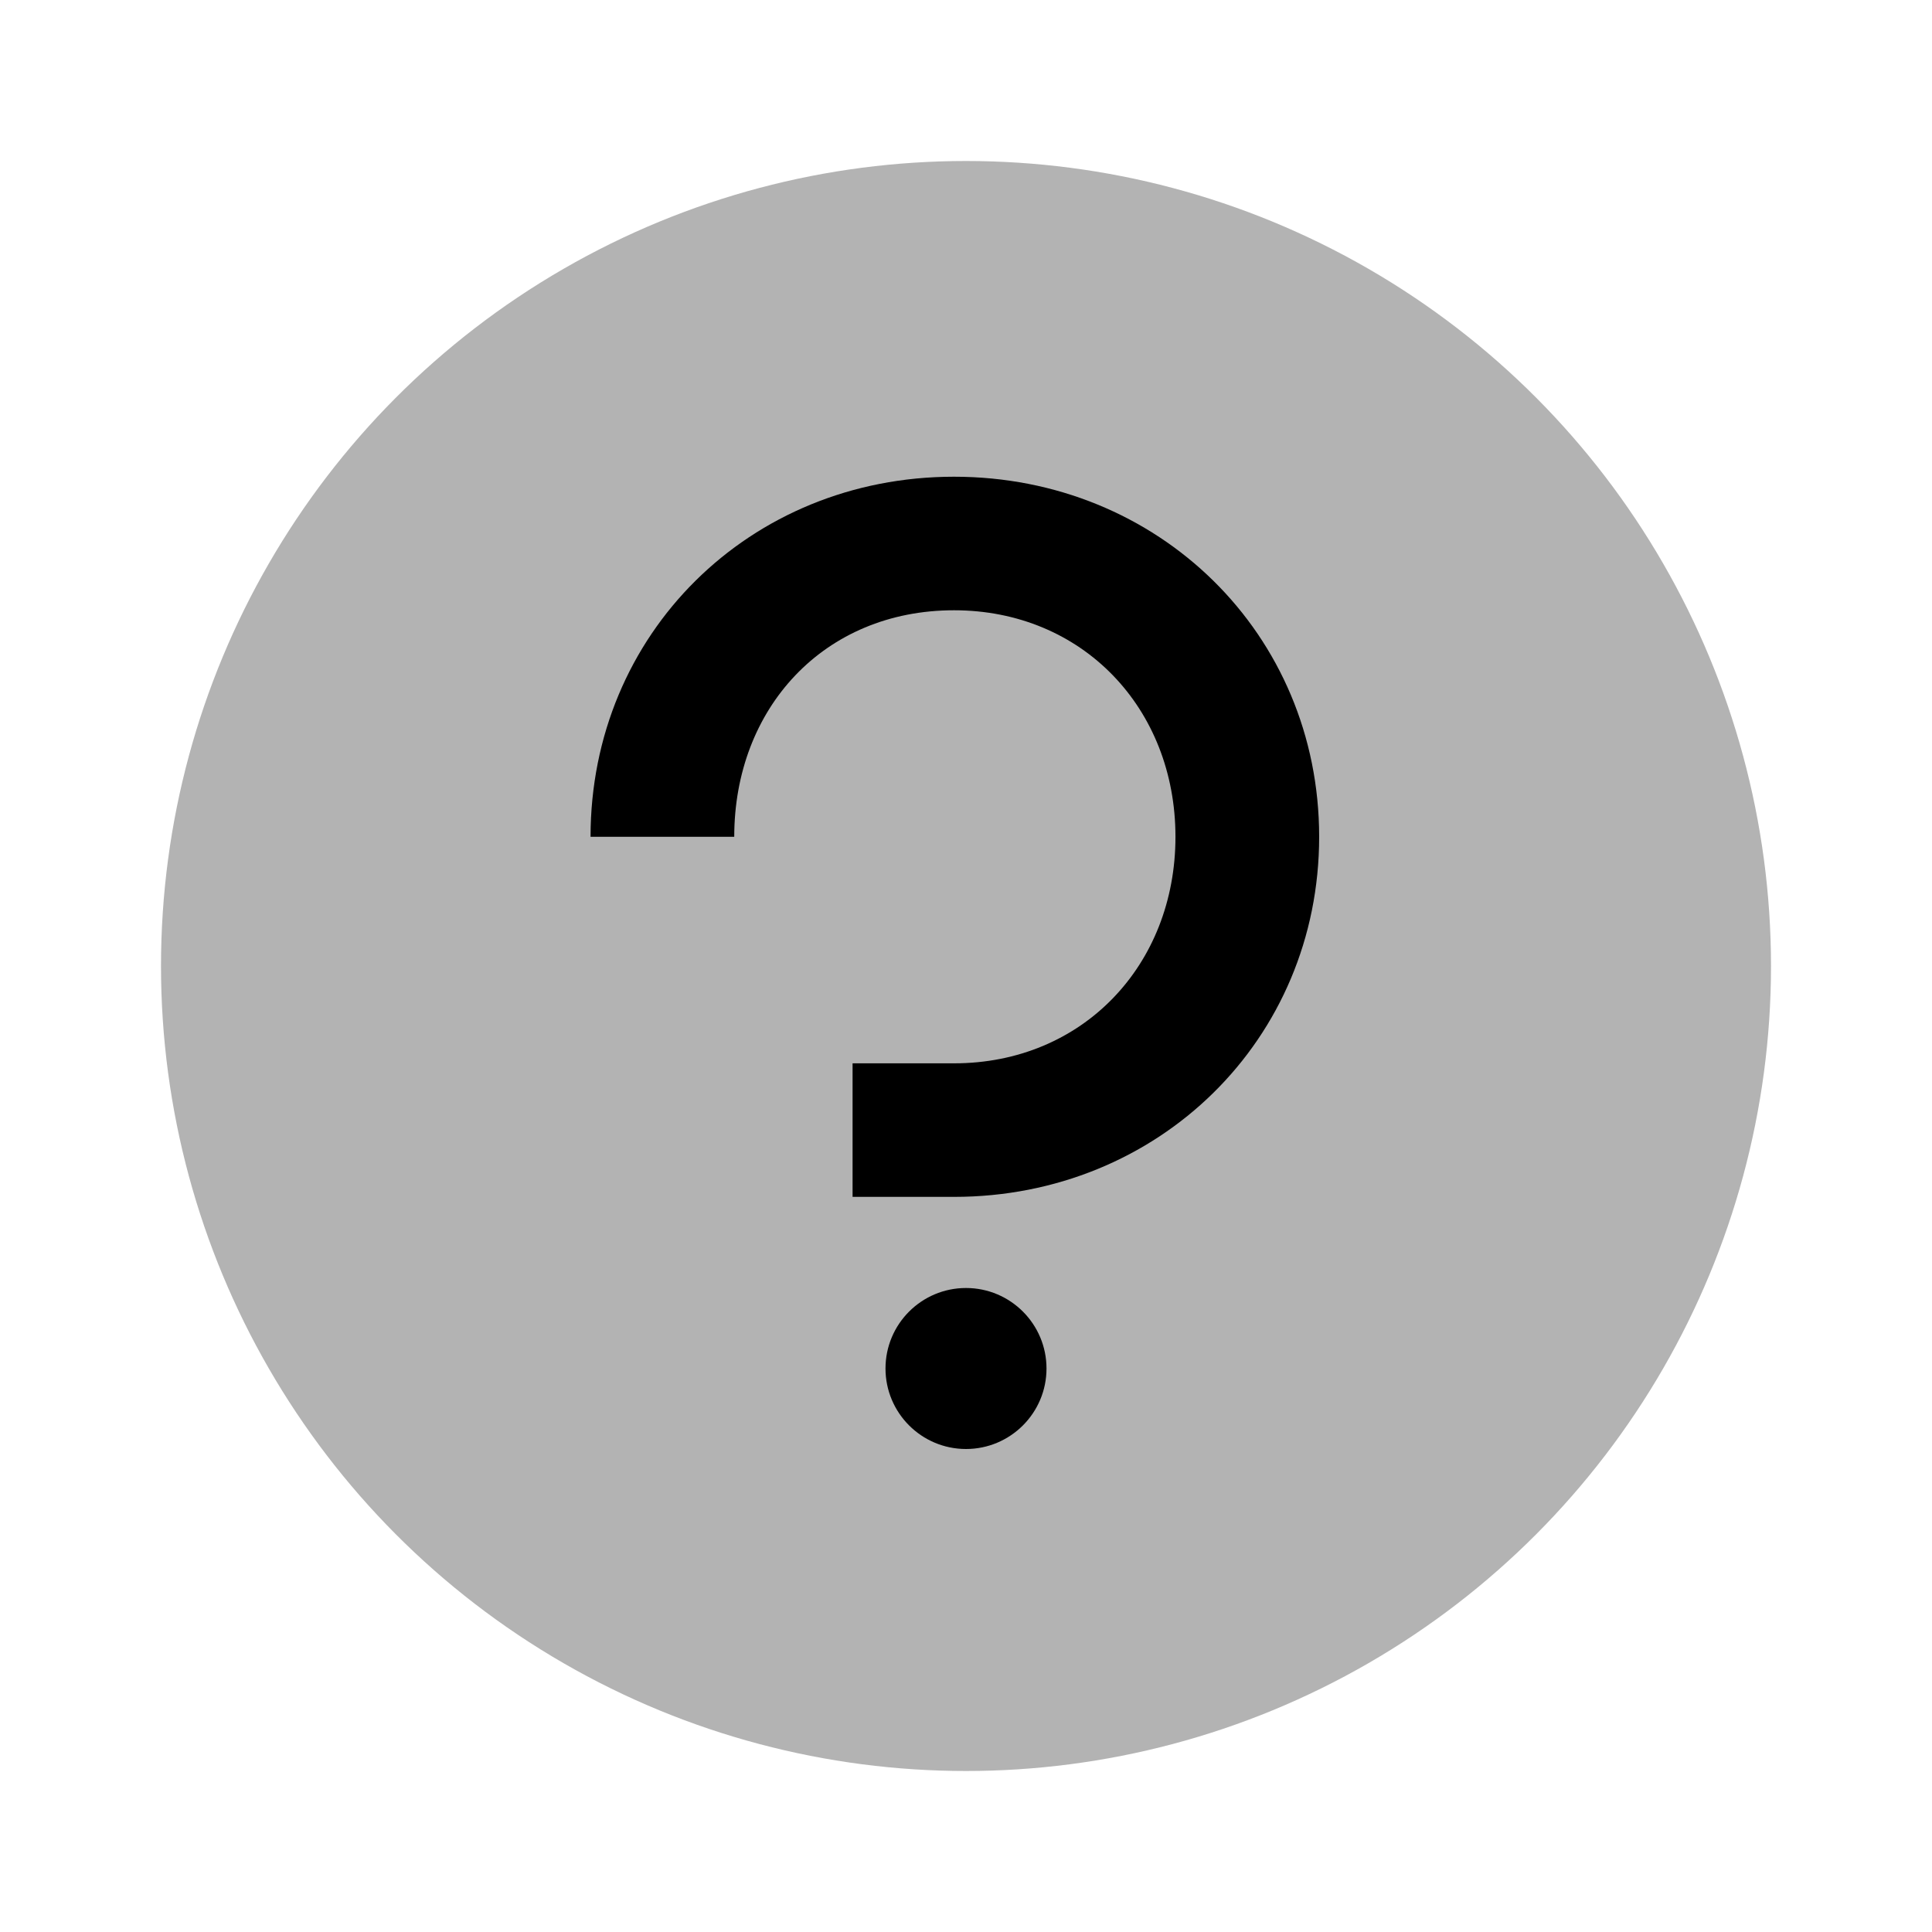
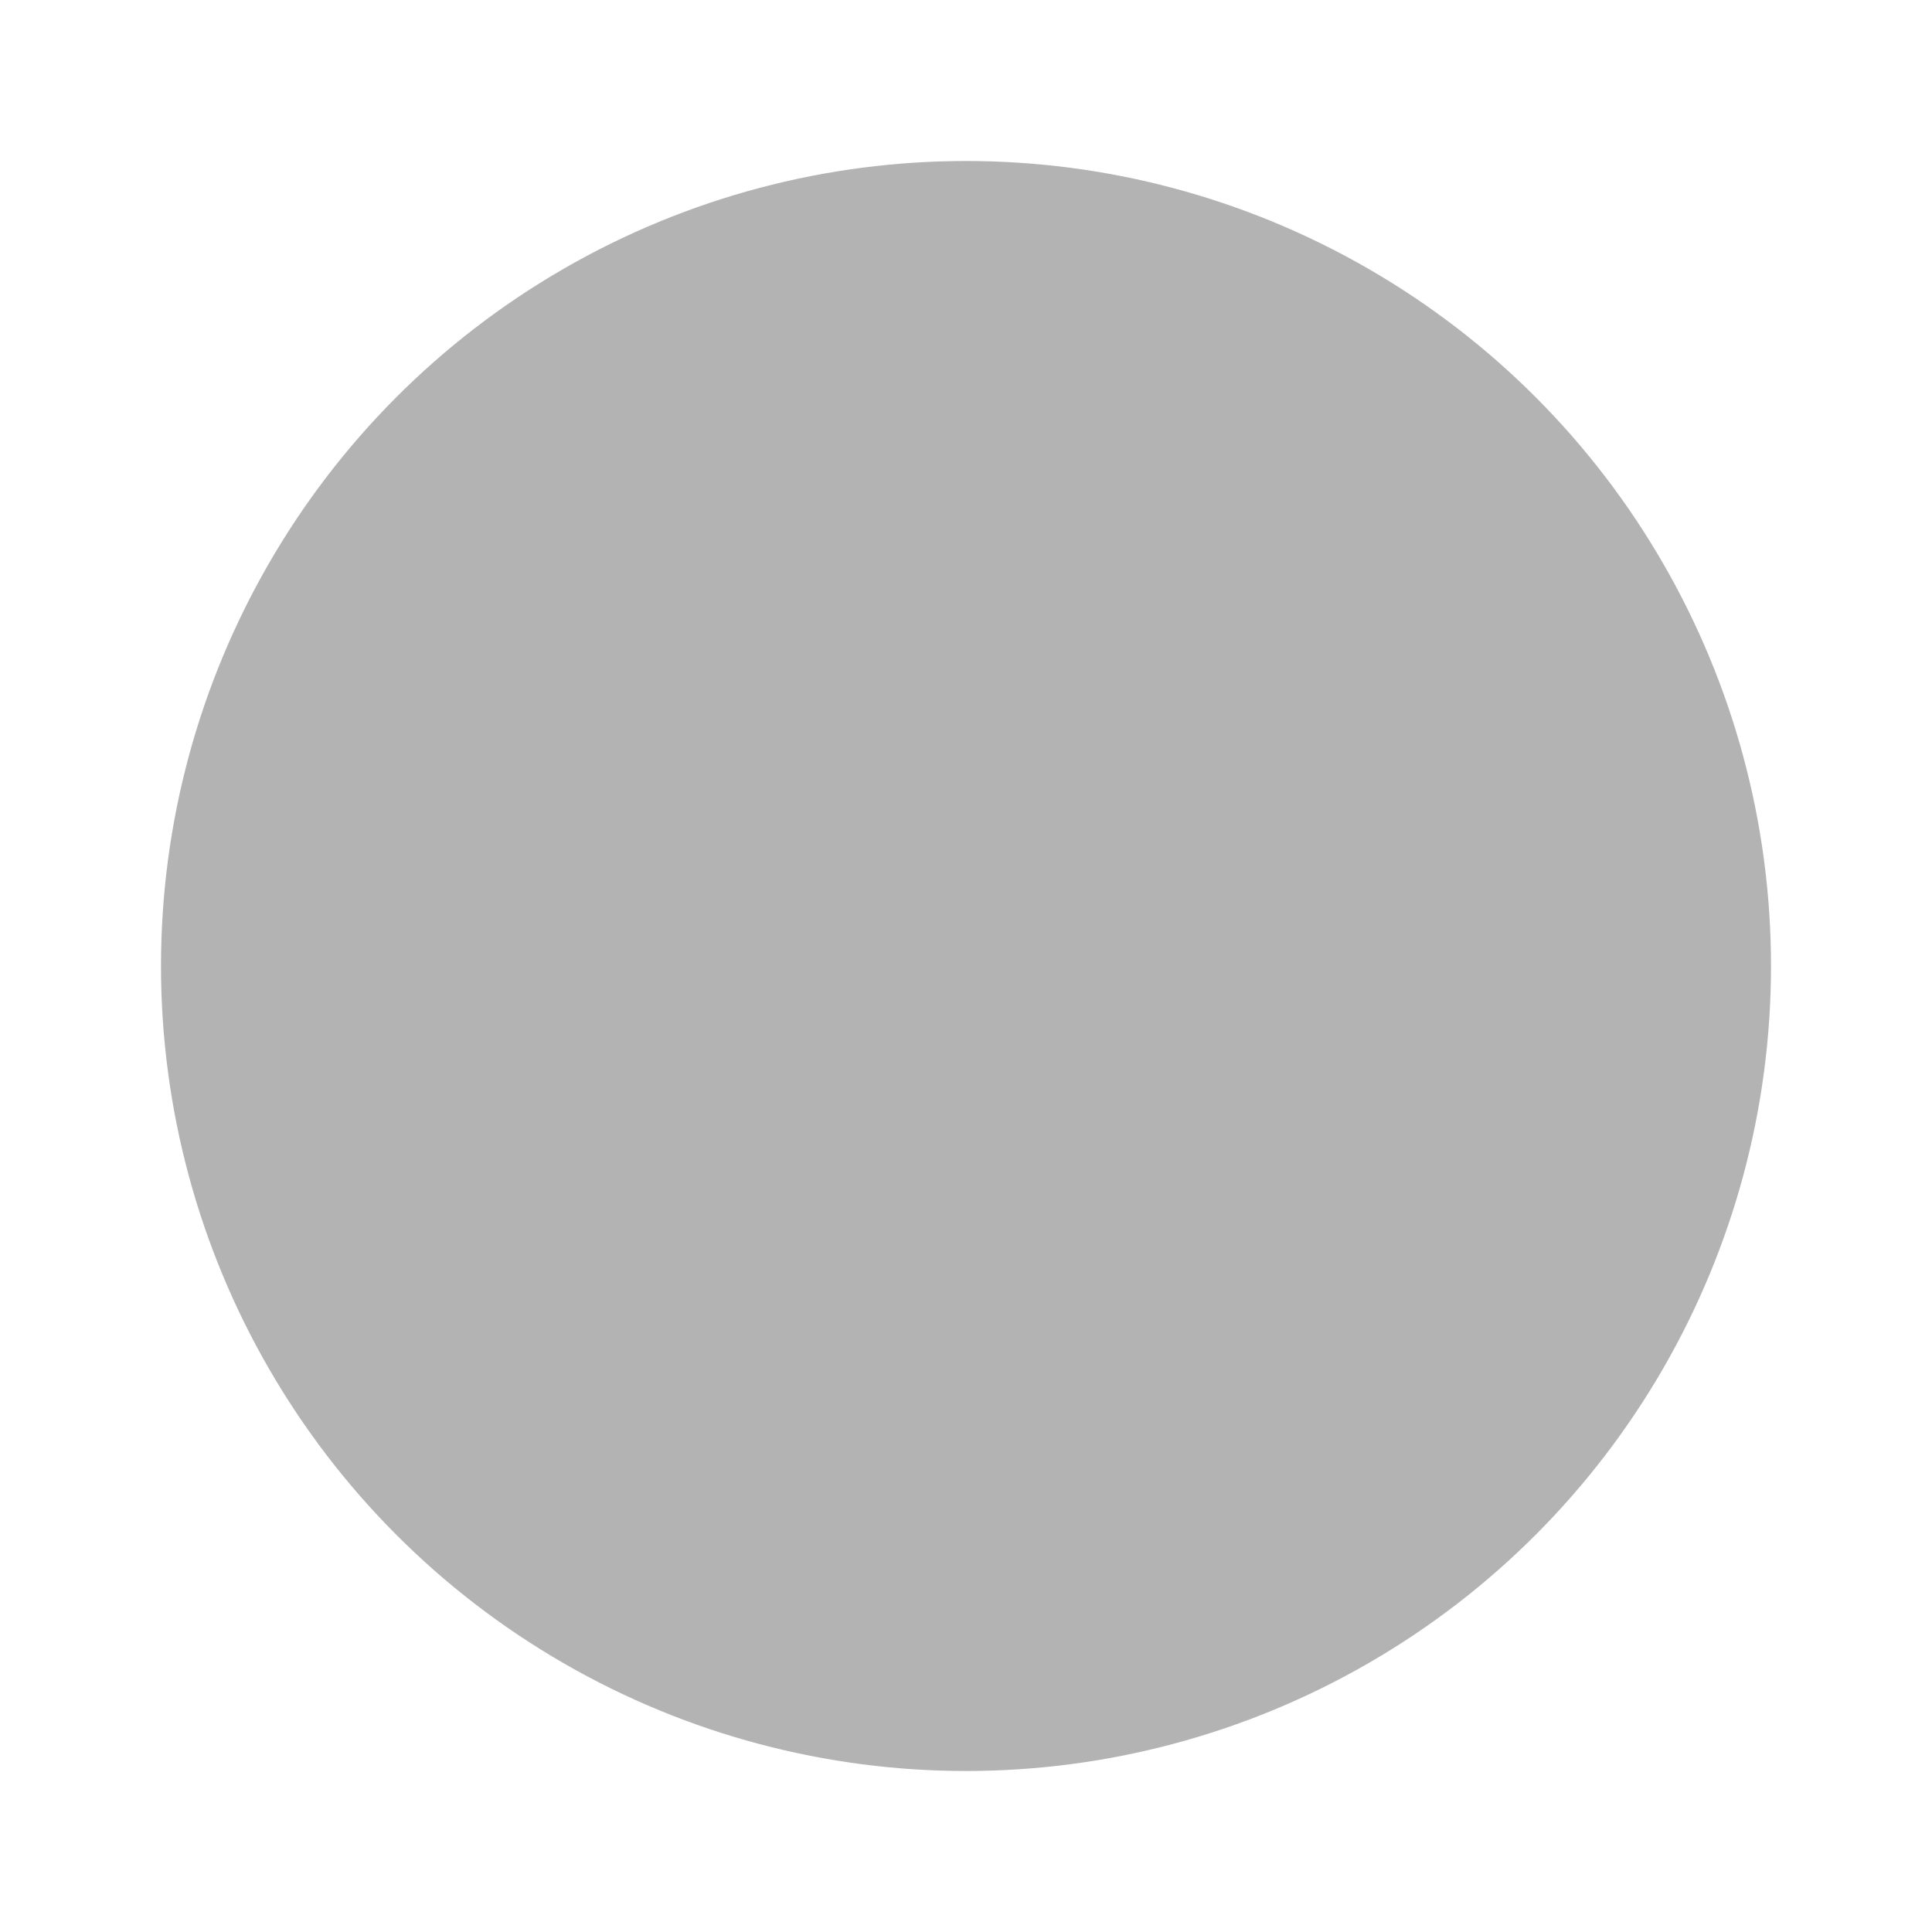
<svg xmlns="http://www.w3.org/2000/svg" width="24px" height="24px" viewBox="0 0 24 24" version="1.1">
  <title>Stockholm-icons / Code / Question-circle</title>
  <desc>Created with Sketch.</desc>
  <defs />
  <g id="Stockholm-icons-/-Code-/-Question-circle" stroke="none" stroke-width="1" fill="none" fill-rule="evenodd">
-     <rect id="bound" x="0" y="0" width="24" height="24" />
    <circle id="Oval-5" fill="#000000" opacity="0.3" cx="12" cy="12" r="10" />
-     <path d="M12,16 C12.552,16 13,16.448 13,17 C13,17.552 12.552,18 12,18 C11.448,18 11,17.552 11,17 C11,16.448 11.448,16 12,16 Z M10.591,14.868 L10.591,13.209 L11.851,13.209 C13.447,13.209 14.602,11.991 14.602,10.395 C14.602,8.799 13.447,7.581 11.851,7.581 C10.234,7.581 9.121,8.799 9.121,10.395 L7.336,10.395 C7.336,7.875 9.31,5.922 11.851,5.922 C14.392,5.922 16.387,7.875 16.387,10.395 C16.387,12.915 14.392,14.868 11.851,14.868 L10.591,14.868 Z" id="Combined-Shape" fill="#000000" />
  </g>
</svg>